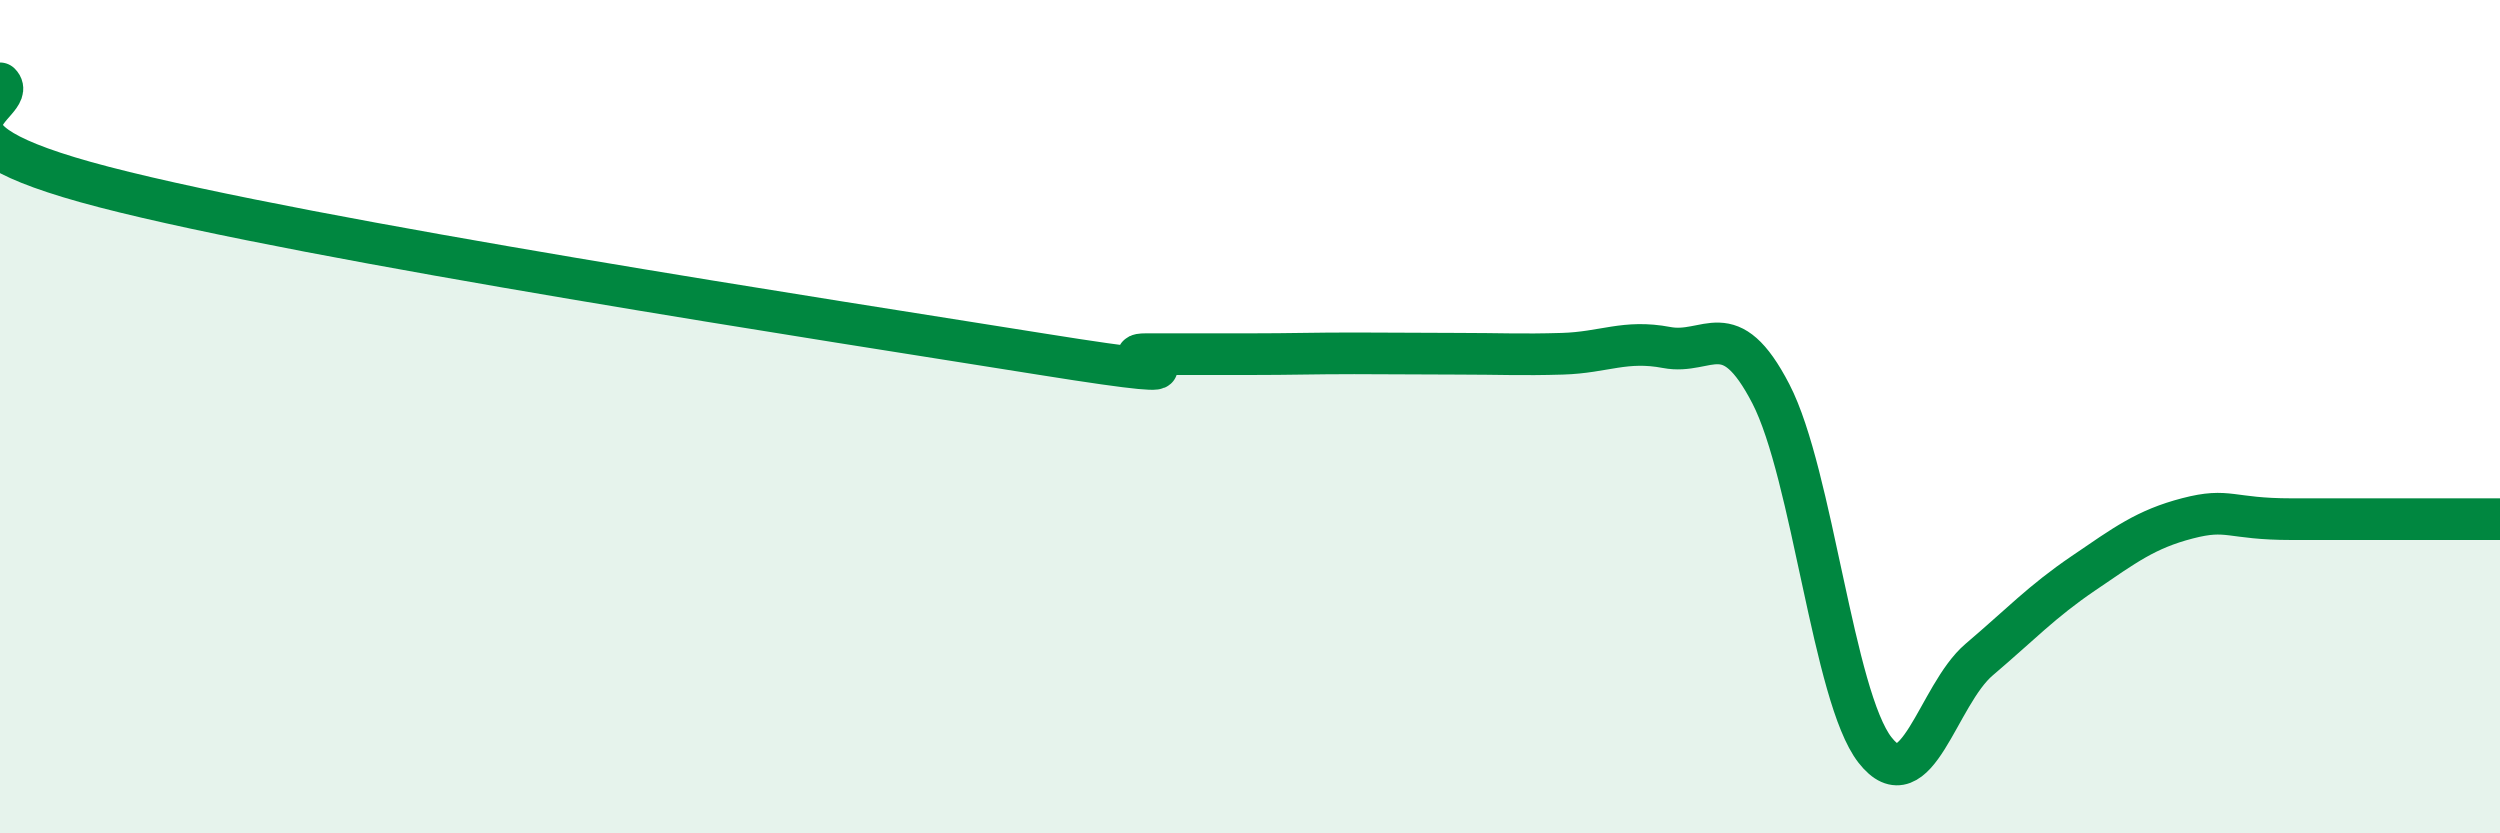
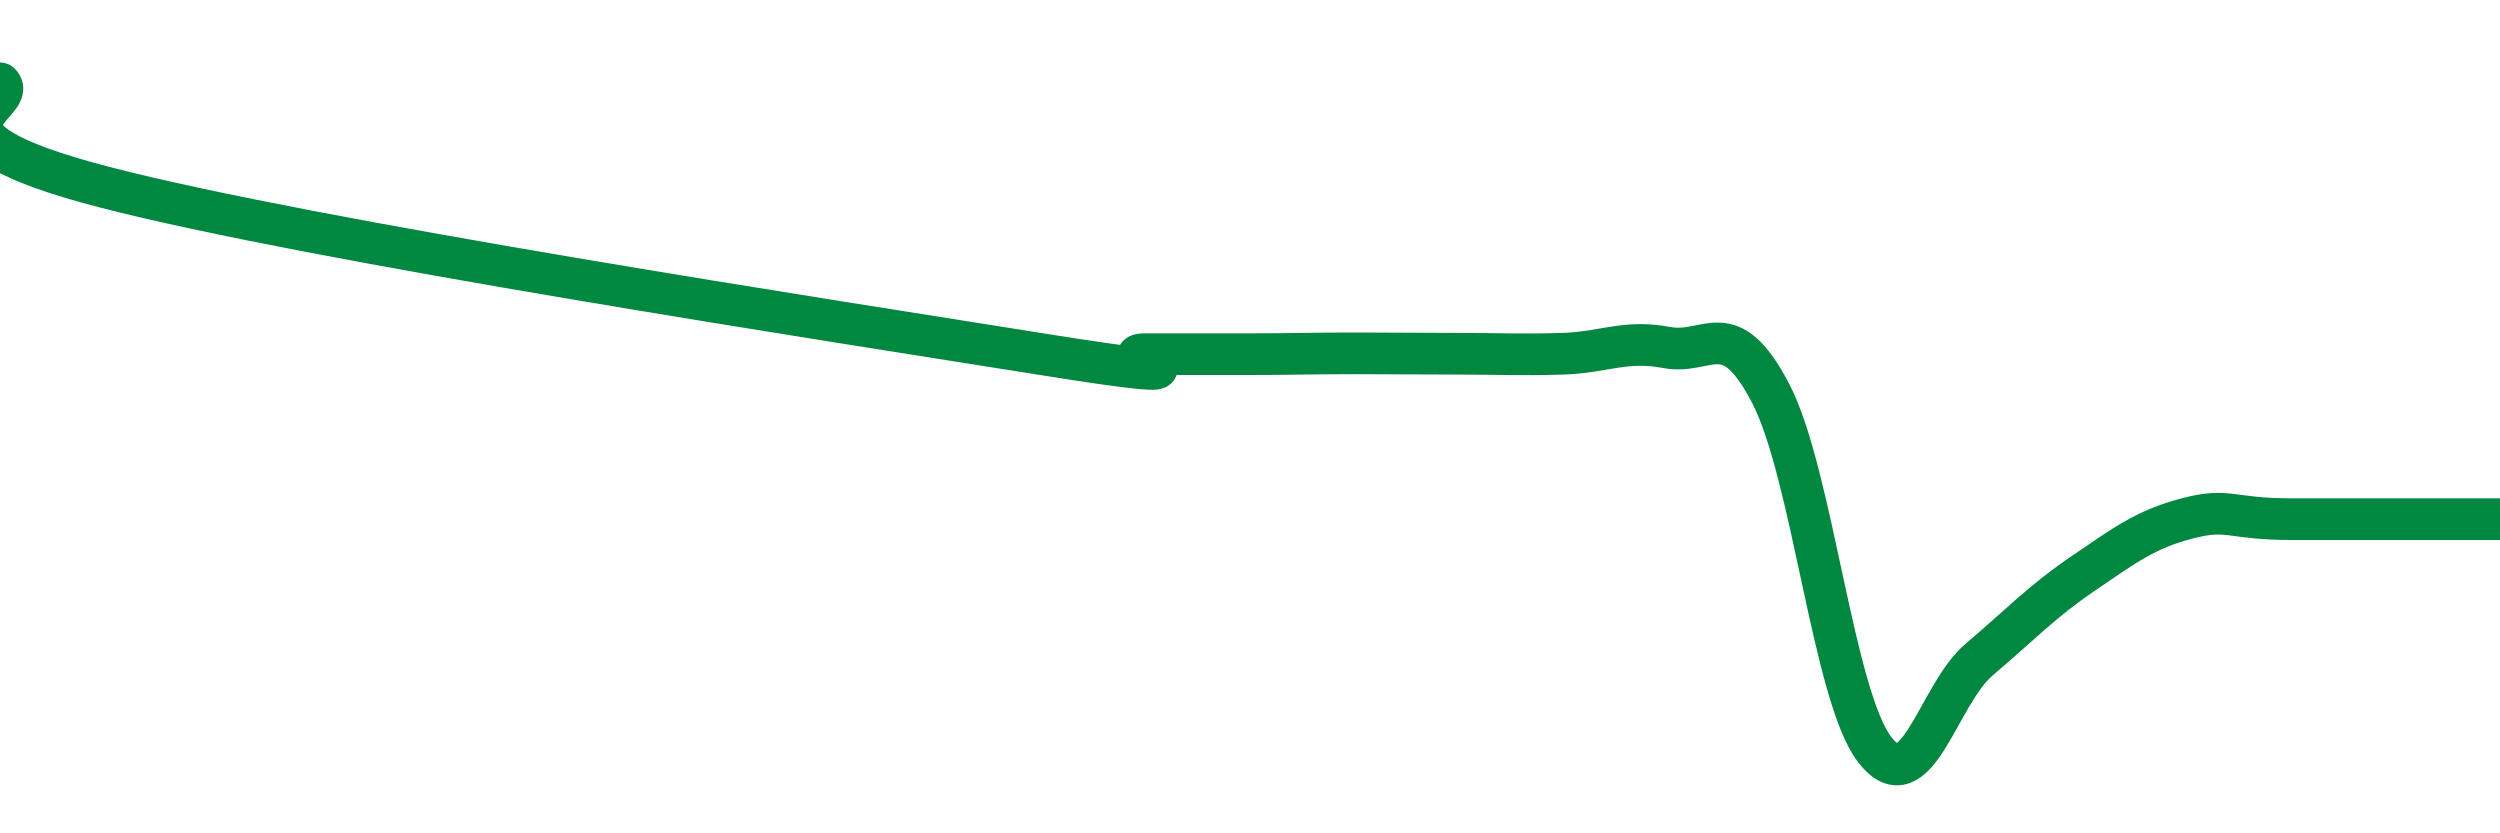
<svg xmlns="http://www.w3.org/2000/svg" width="60" height="20" viewBox="0 0 60 20">
-   <path d="M 0,2 C 0.5,2.5 -2.5,3.19 2.5,4.49 C 7.5,5.79 20,7.7 25,8.5 C 30,9.3 26.5,8.5 27.5,8.5 C 28.5,8.5 29,8.5 30,8.5 C 31,8.5 31.5,8.48 32.5,8.48 C 33.5,8.48 34,8.49 35,8.49 C 36,8.49 36.5,8.52 37.5,8.49 C 38.5,8.46 39,8.15 40,8.34 C 41,8.53 41.5,7.52 42.5,9.45 C 43.5,11.38 44,16.72 45,18 C 46,19.28 46.5,16.68 47.5,15.83 C 48.5,14.98 49,14.44 50,13.76 C 51,13.08 51.5,12.7 52.5,12.44 C 53.5,12.18 53.5,12.46 55,12.46 C 56.5,12.46 59,12.46 60,12.46L60 20L0 20Z" fill="#008740" opacity="0.1" stroke-linecap="round" stroke-linejoin="round" />
  <path d="M 0,2 C 0.5,2.5 -2.5,3.19 2.5,4.49 C 7.5,5.79 20,7.7 25,8.5 C 30,9.3 26.5,8.5 27.5,8.5 C 28.5,8.5 29,8.5 30,8.5 C 31,8.5 31.5,8.48 32.5,8.48 C 33.5,8.48 34,8.49 35,8.49 C 36,8.49 36.5,8.52 37.5,8.49 C 38.5,8.46 39,8.15 40,8.34 C 41,8.53 41.5,7.52 42.5,9.45 C 43.5,11.38 44,16.72 45,18 C 46,19.28 46.5,16.68 47.5,15.83 C 48.5,14.98 49,14.44 50,13.76 C 51,13.08 51.5,12.7 52.5,12.44 C 53.5,12.18 53.5,12.46 55,12.46 C 56.5,12.46 59,12.46 60,12.46" stroke="#008740" stroke-width="1" fill="none" stroke-linecap="round" stroke-linejoin="round" />
</svg>